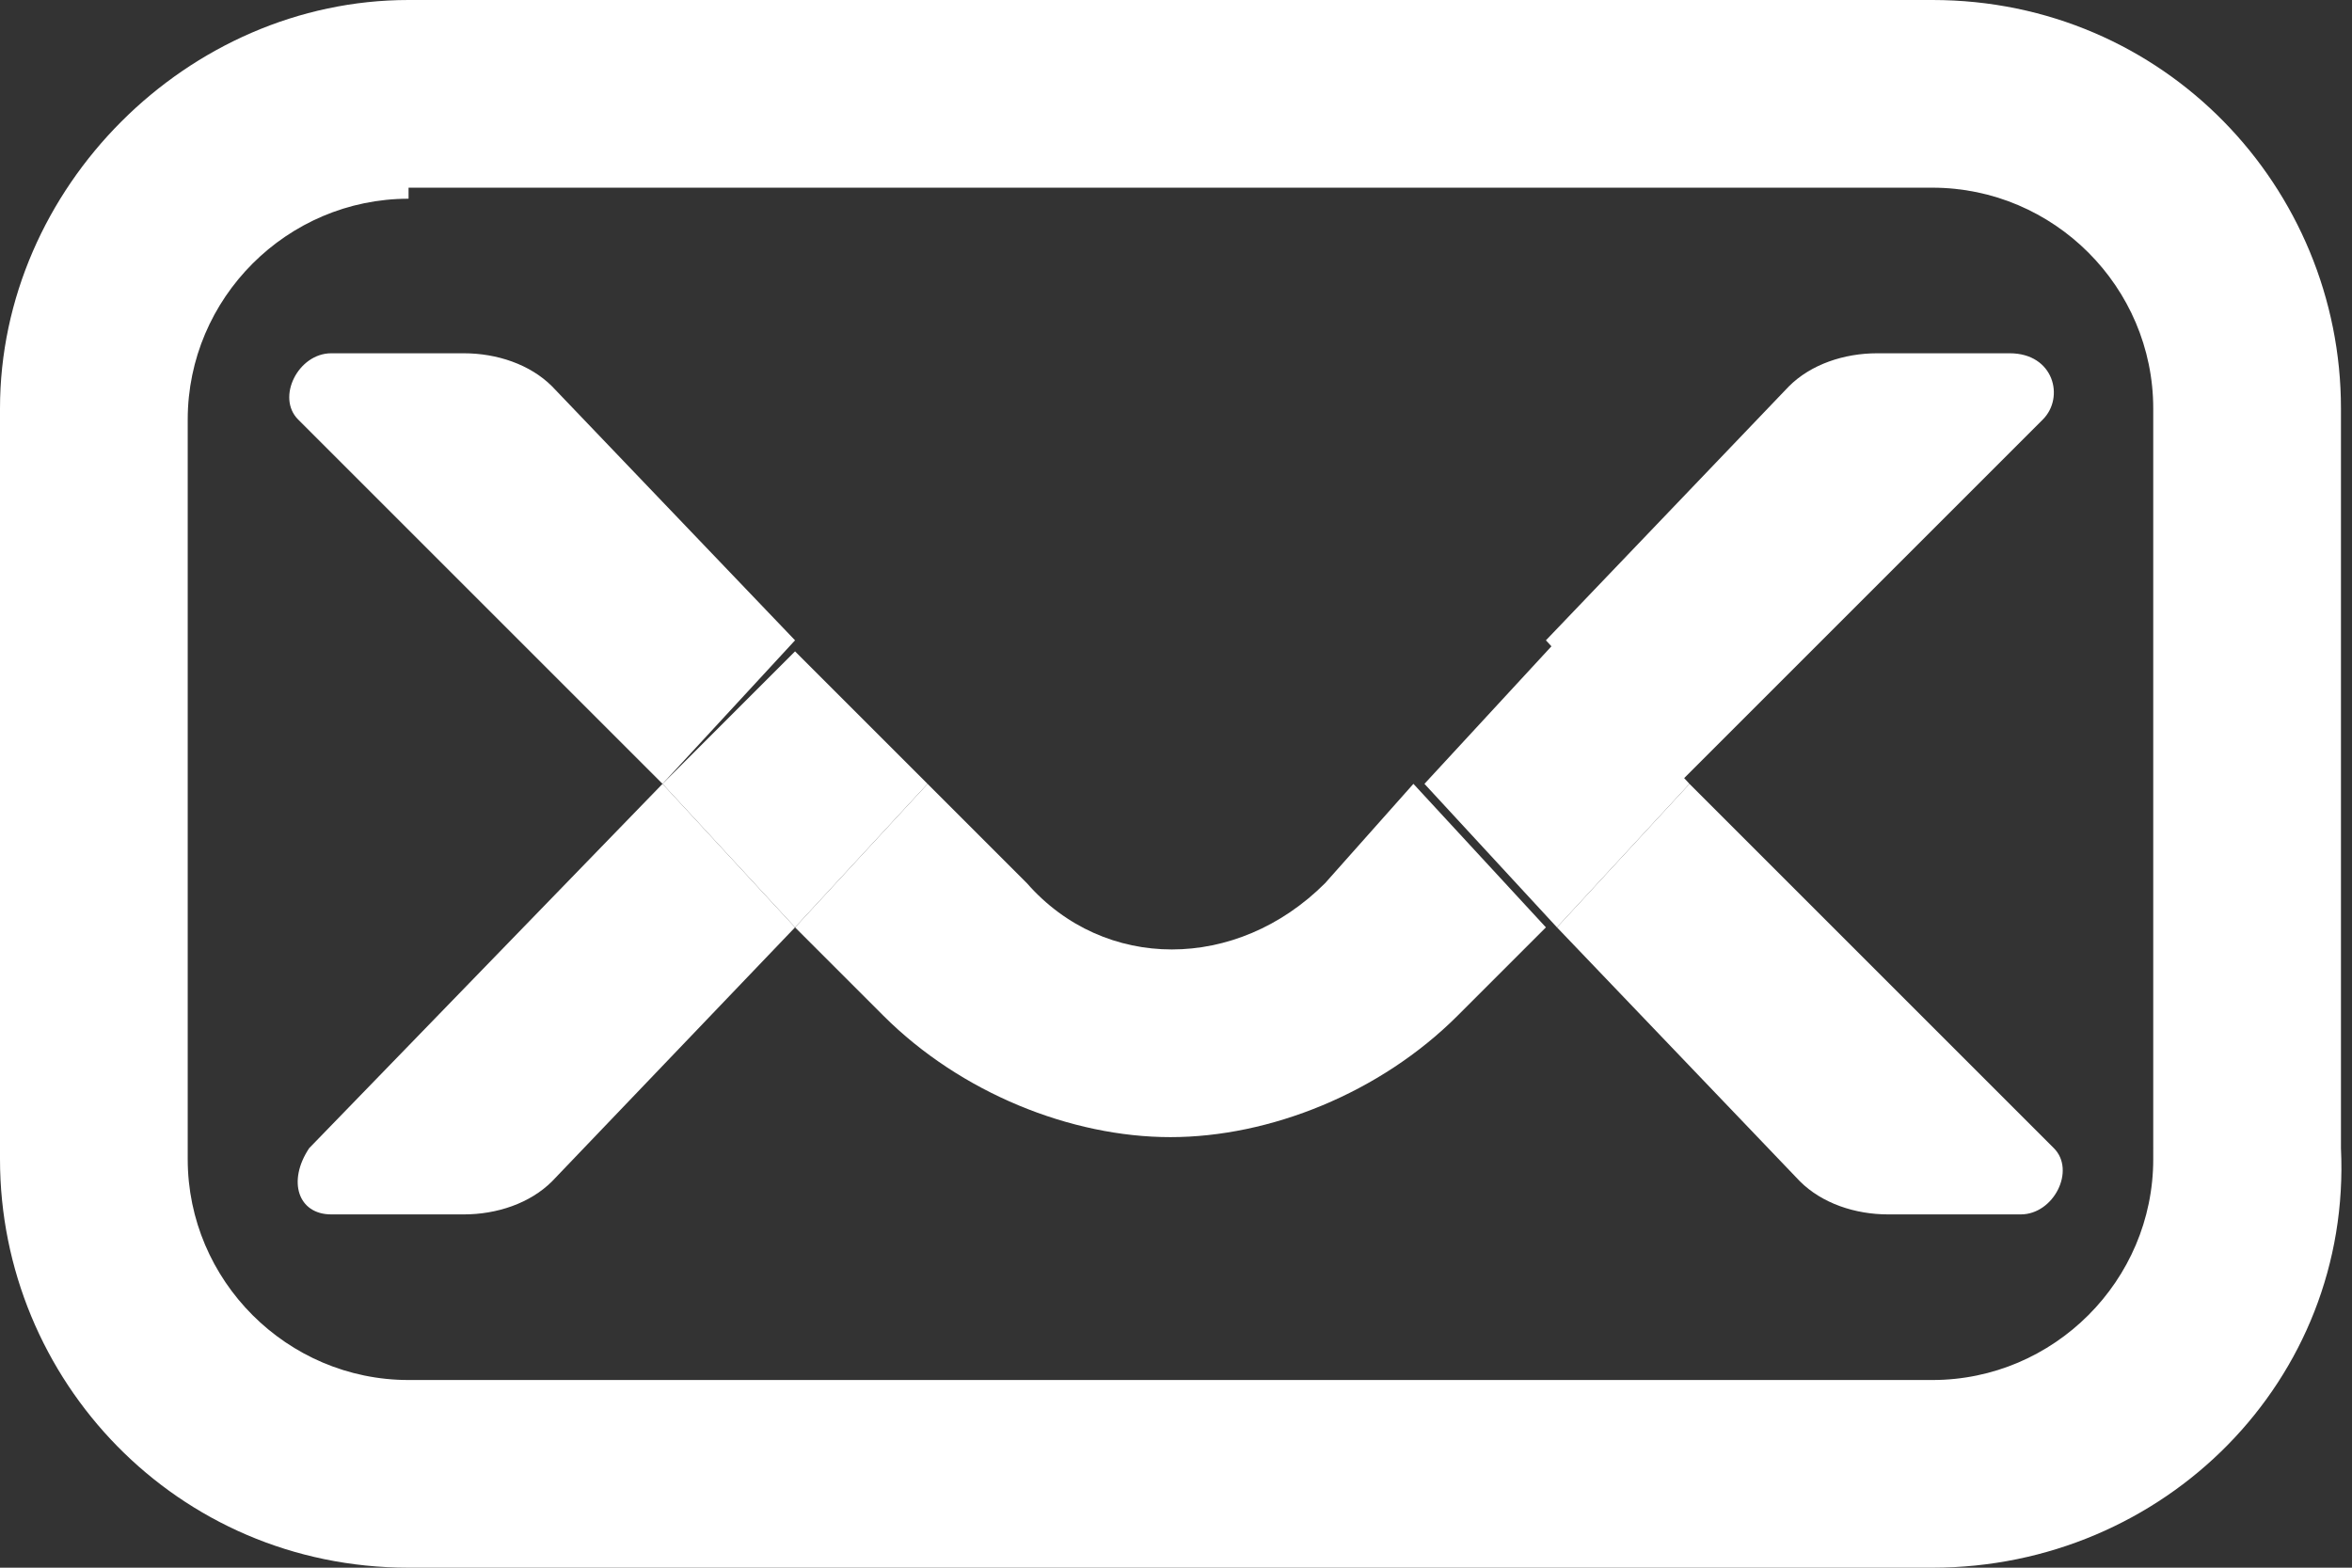
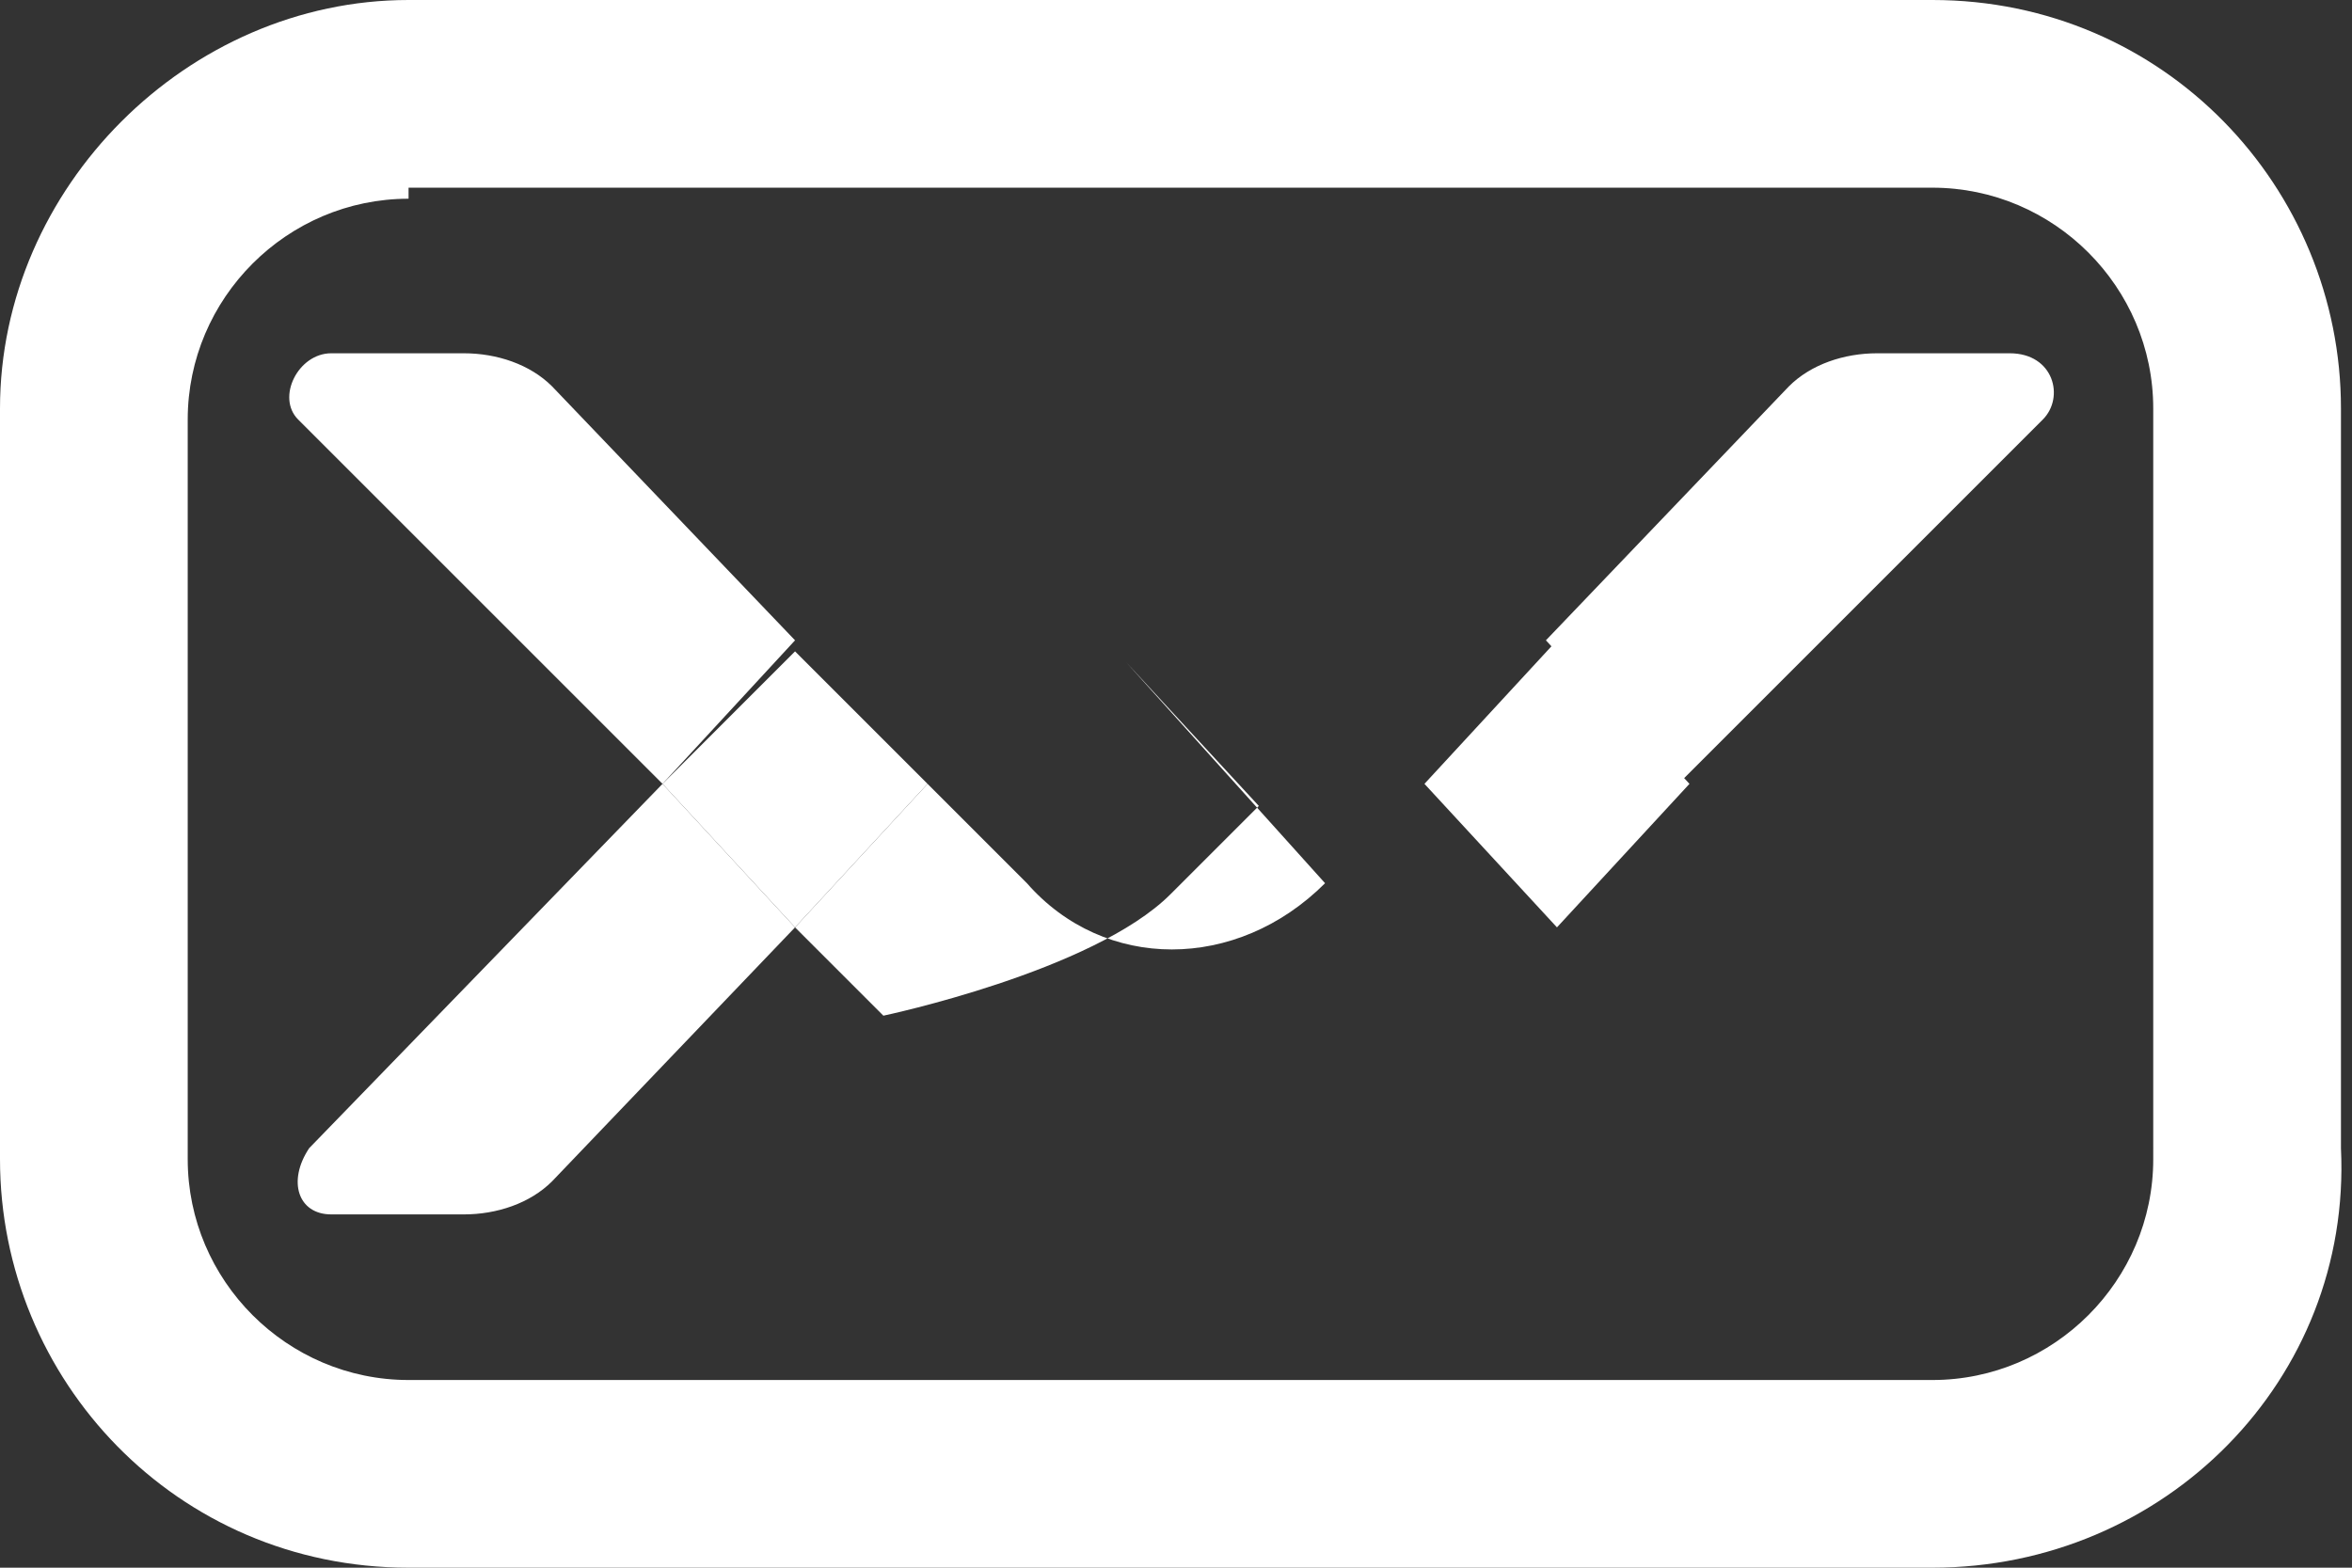
<svg xmlns="http://www.w3.org/2000/svg" version="1.1" id="Capa_1" x="0px" y="0px" viewBox="0 0 21.3 14.2" style="enable-background:new 0 0 21.3 14.2;" xml:space="preserve">
  <rect x="0" y="0" width="21.3" height="14.2" fill="#333333" stroke="none" />
  <style type="text/css">
	.st0{fill:#FFFFFF;}
</style>
  <g>
    <path class="st0" d="M17.5,14.2H3.7c-2.1,0-3.7-1.7-3.7-3.7V3.7C0,1.7,1.7,0,3.7,0h13.8c2.1,0,3.7,1.7,3.7,3.7v6.7   C21.3,12.5,19.6,14.2,17.5,14.2 M3.7,1.8c-1.1,0-2,0.9-2,2v6.7c0,1.1,0.9,2,2,2h13.8c1.1,0,2-0.9,2-2V3.7c0-1.1-0.9-2-2-2H3.7z" />
    <path class="st0" d="M18.5,3.8c0.2-0.2,0.1-0.6-0.3-0.6h-1.2c-0.3,0-0.6,0.1-0.8,0.3l-2.2,2.3l1.2,1.3L18.5,3.8z" />
    <path class="st0" d="M5,3.5C4.8,3.3,4.5,3.2,4.2,3.2H3c-0.3,0-0.5,0.4-0.3,0.6L6,7.1l1.2-1.3L5,3.5z" />
-     <path class="st0" d="M12,8c-0.8,0.8-2,0.8-2.7,0L8.4,7.1L7.2,8.4L8,9.2c0.7,0.7,1.7,1.1,2.6,1.1s1.9-0.4,2.6-1.1l0.8-0.8l-1.2-1.3   L12,8z" />
-     <path class="st0" d="M15.3,7.1l-1.2,1.3l2.2,2.3c0.2,0.2,0.5,0.3,0.8,0.3h1.2c0.3,0,0.5-0.4,0.3-0.6L15.3,7.1z" />
+     <path class="st0" d="M12,8c-0.8,0.8-2,0.8-2.7,0L8.4,7.1L7.2,8.4L8,9.2s1.9-0.4,2.6-1.1l0.8-0.8l-1.2-1.3   L12,8z" />
    <path class="st0" d="M2.8,10.4C2.6,10.7,2.7,11,3,11h1.2c0.3,0,0.6-0.1,0.8-0.3l2.2-2.3L6,7.1L2.8,10.4z" />
    <polygon class="st0" points="14.1,5.8 12.9,7.1 14.1,8.4 15.3,7.1  " />
    <polygon class="st0" points="7.2,5.9 6,7.1 7.2,8.4 8.4,7.1  " />
  </g>
</svg>